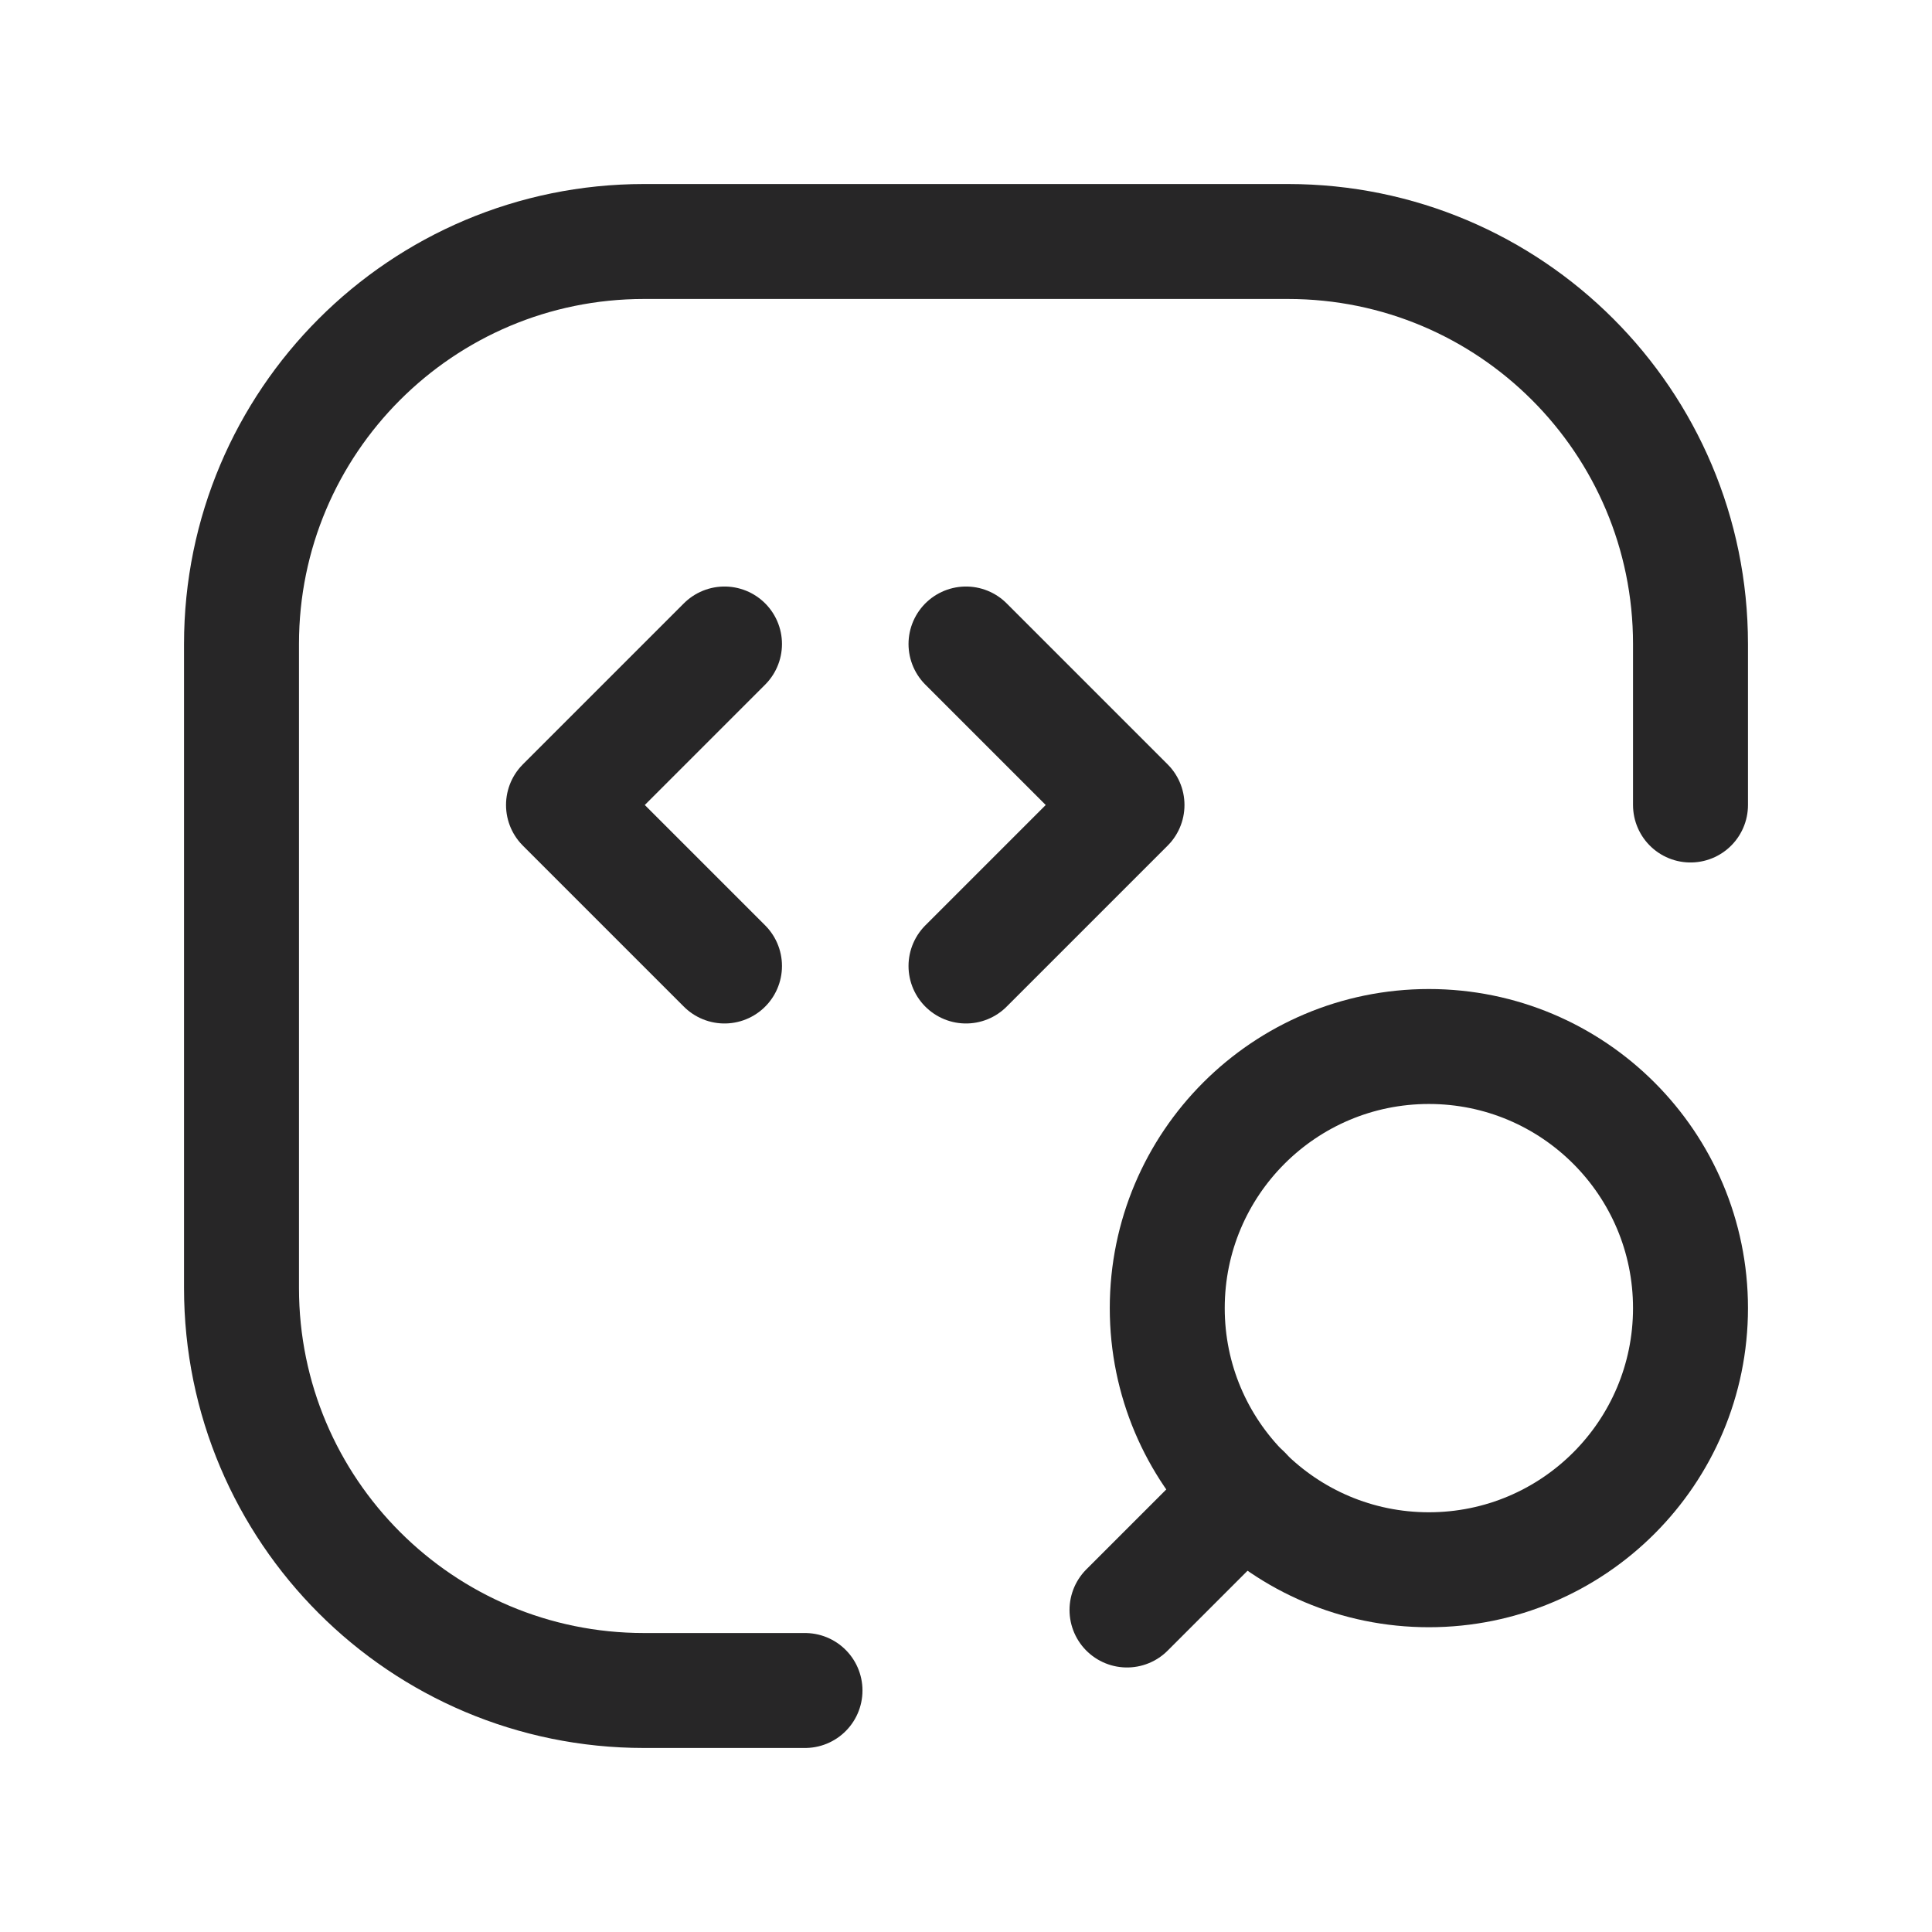
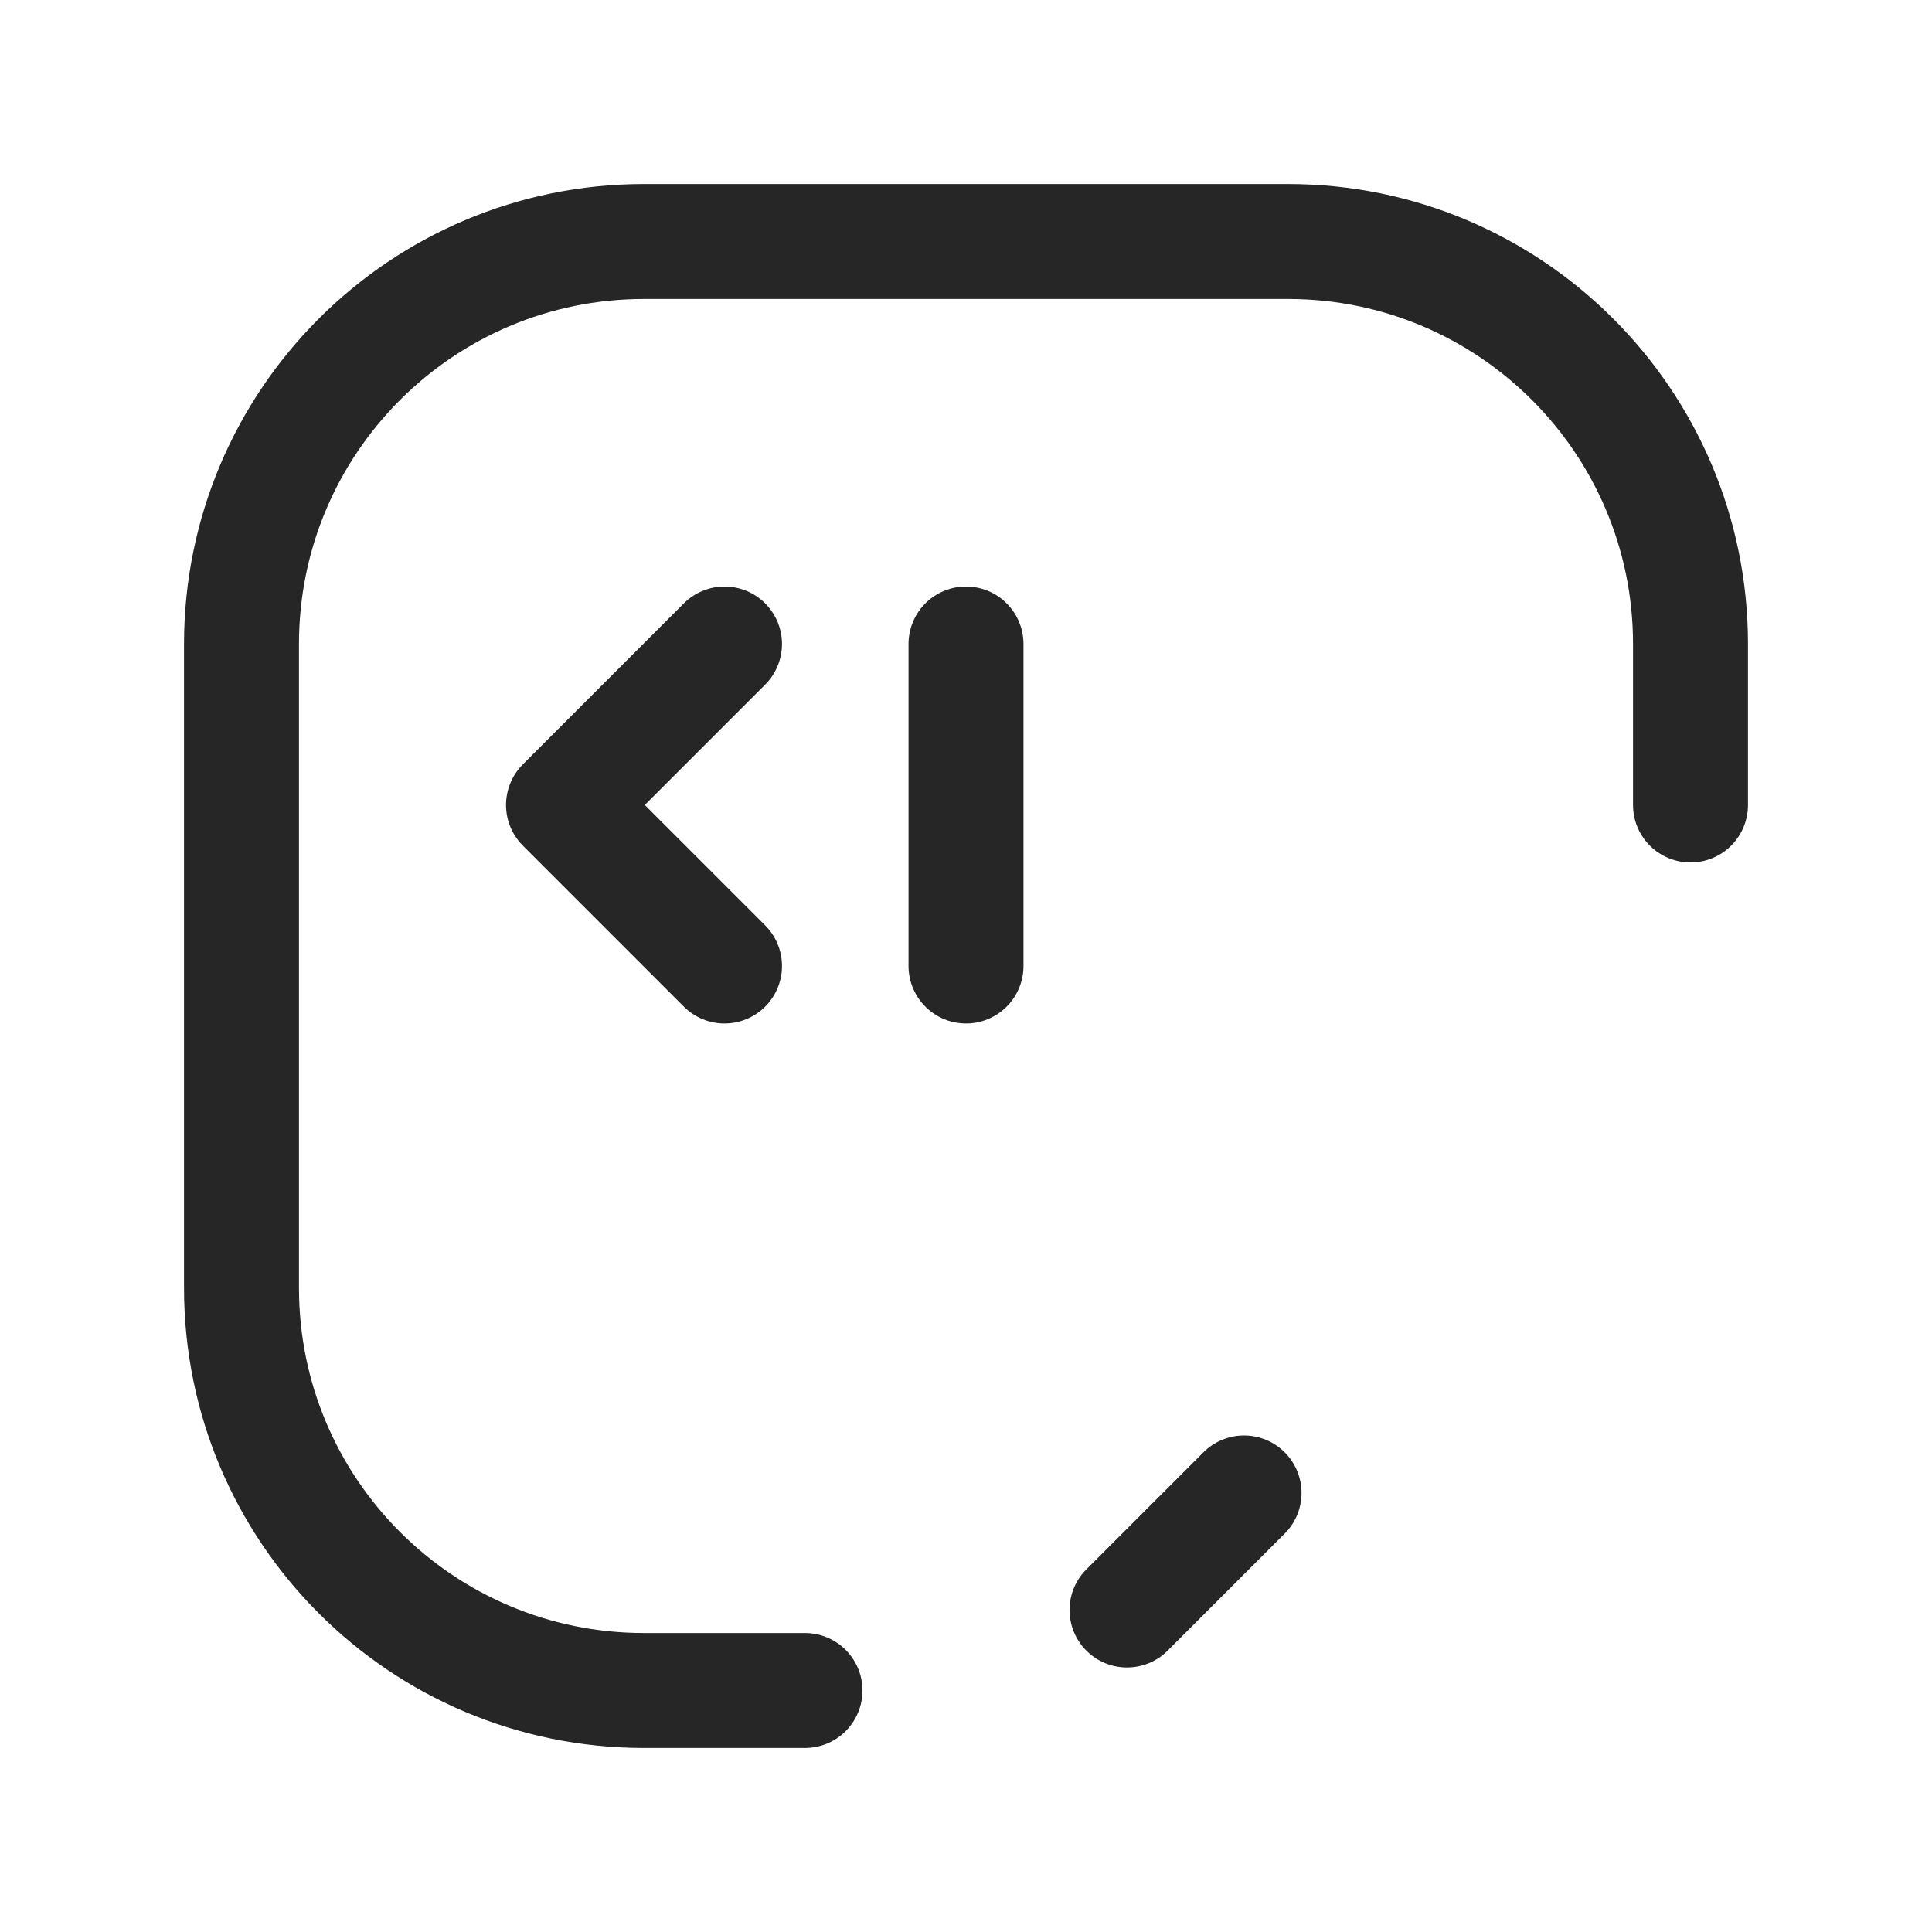
<svg xmlns="http://www.w3.org/2000/svg" width="60" height="60" viewBox="0 0 60 60" fill="none">
  <path d="M25 52.5H20C13.096 52.5 7.5 46.904 7.5 40V20C7.5 13.096 13.096 7.5 20 7.5H40C46.904 7.5 52.5 13.096 52.5 20V25" stroke="#272627" stroke-width="3.57" stroke-linecap="round" stroke-linejoin="round" />
-   <circle cx="44.375" cy="40.625" r="8.125" stroke="#272627" stroke-width="3.57" stroke-linecap="round" stroke-linejoin="round" />
  <path d="M35 50L38.635 46.365" stroke="#272627" stroke-width="3.57" stroke-linecap="round" stroke-linejoin="round" />
  <path d="M22.5 30L17.5 25L22.5 20" stroke="#272627" stroke-width="3.57" stroke-linecap="round" stroke-linejoin="round" />
-   <path d="M30 20L35 25L30 30" stroke="#272627" stroke-width="3.57" stroke-linecap="round" stroke-linejoin="round" />
+   <path d="M30 20L30 30" stroke="#272627" stroke-width="3.57" stroke-linecap="round" stroke-linejoin="round" />
</svg>